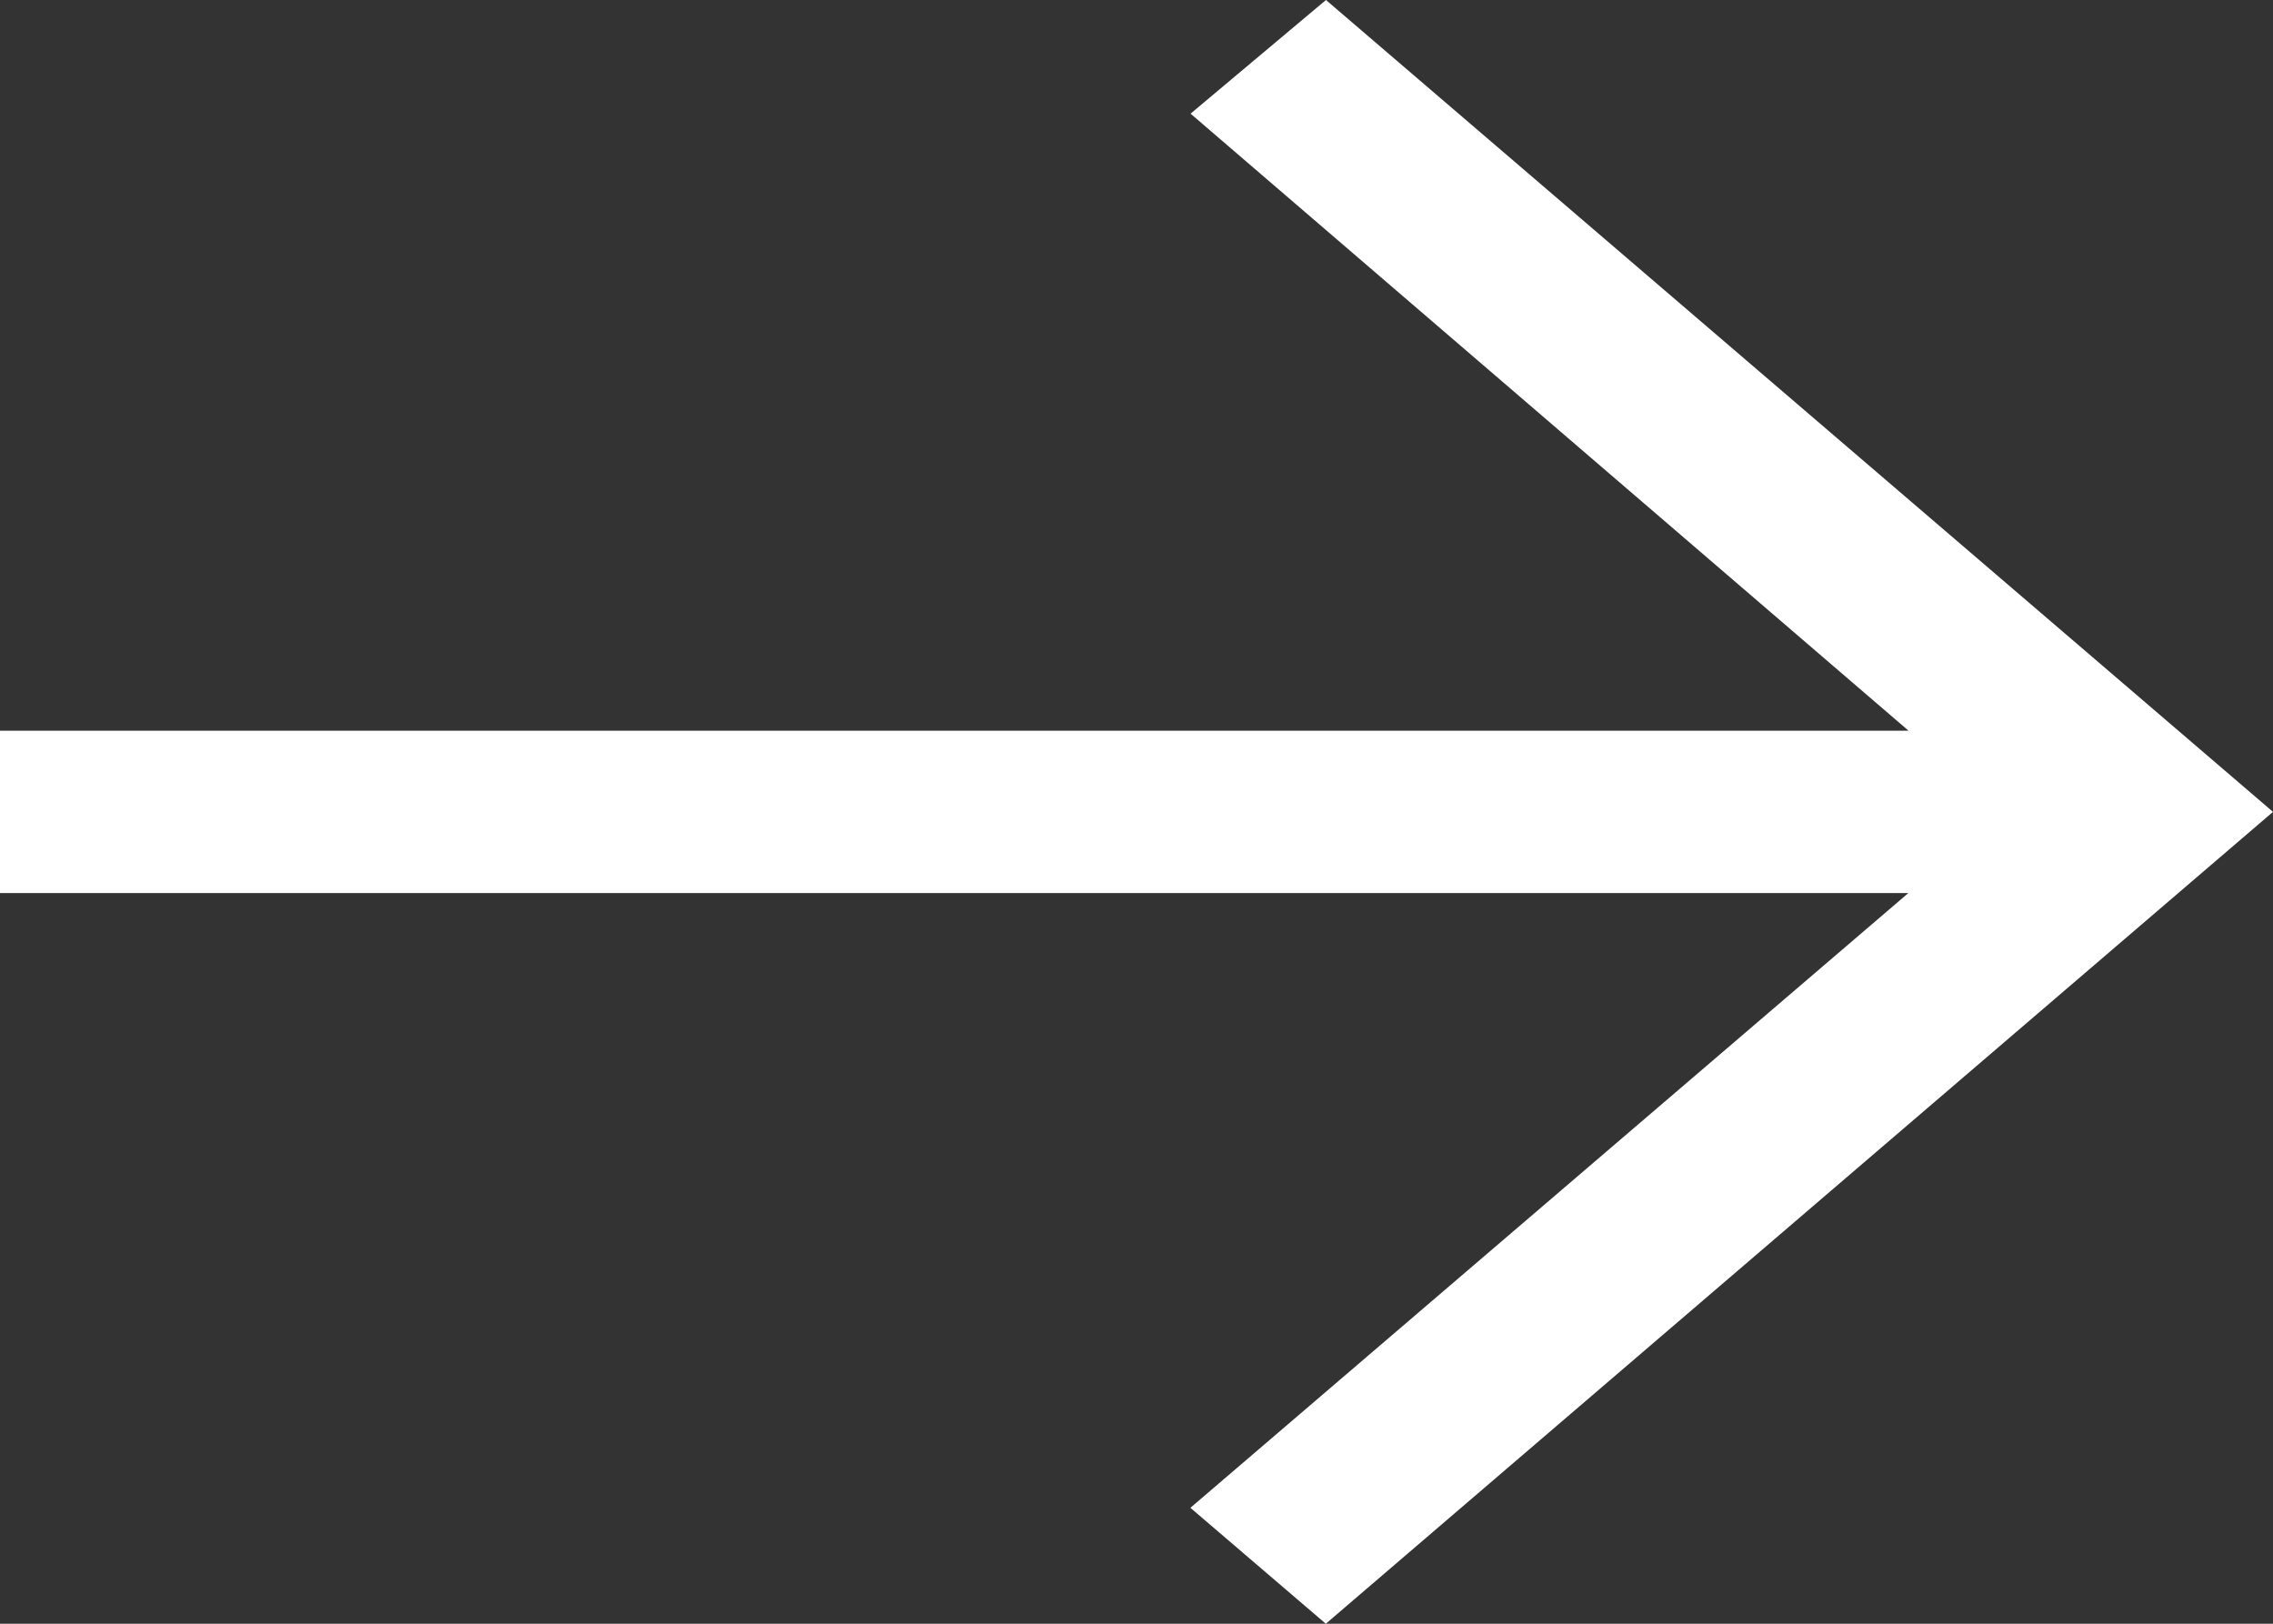
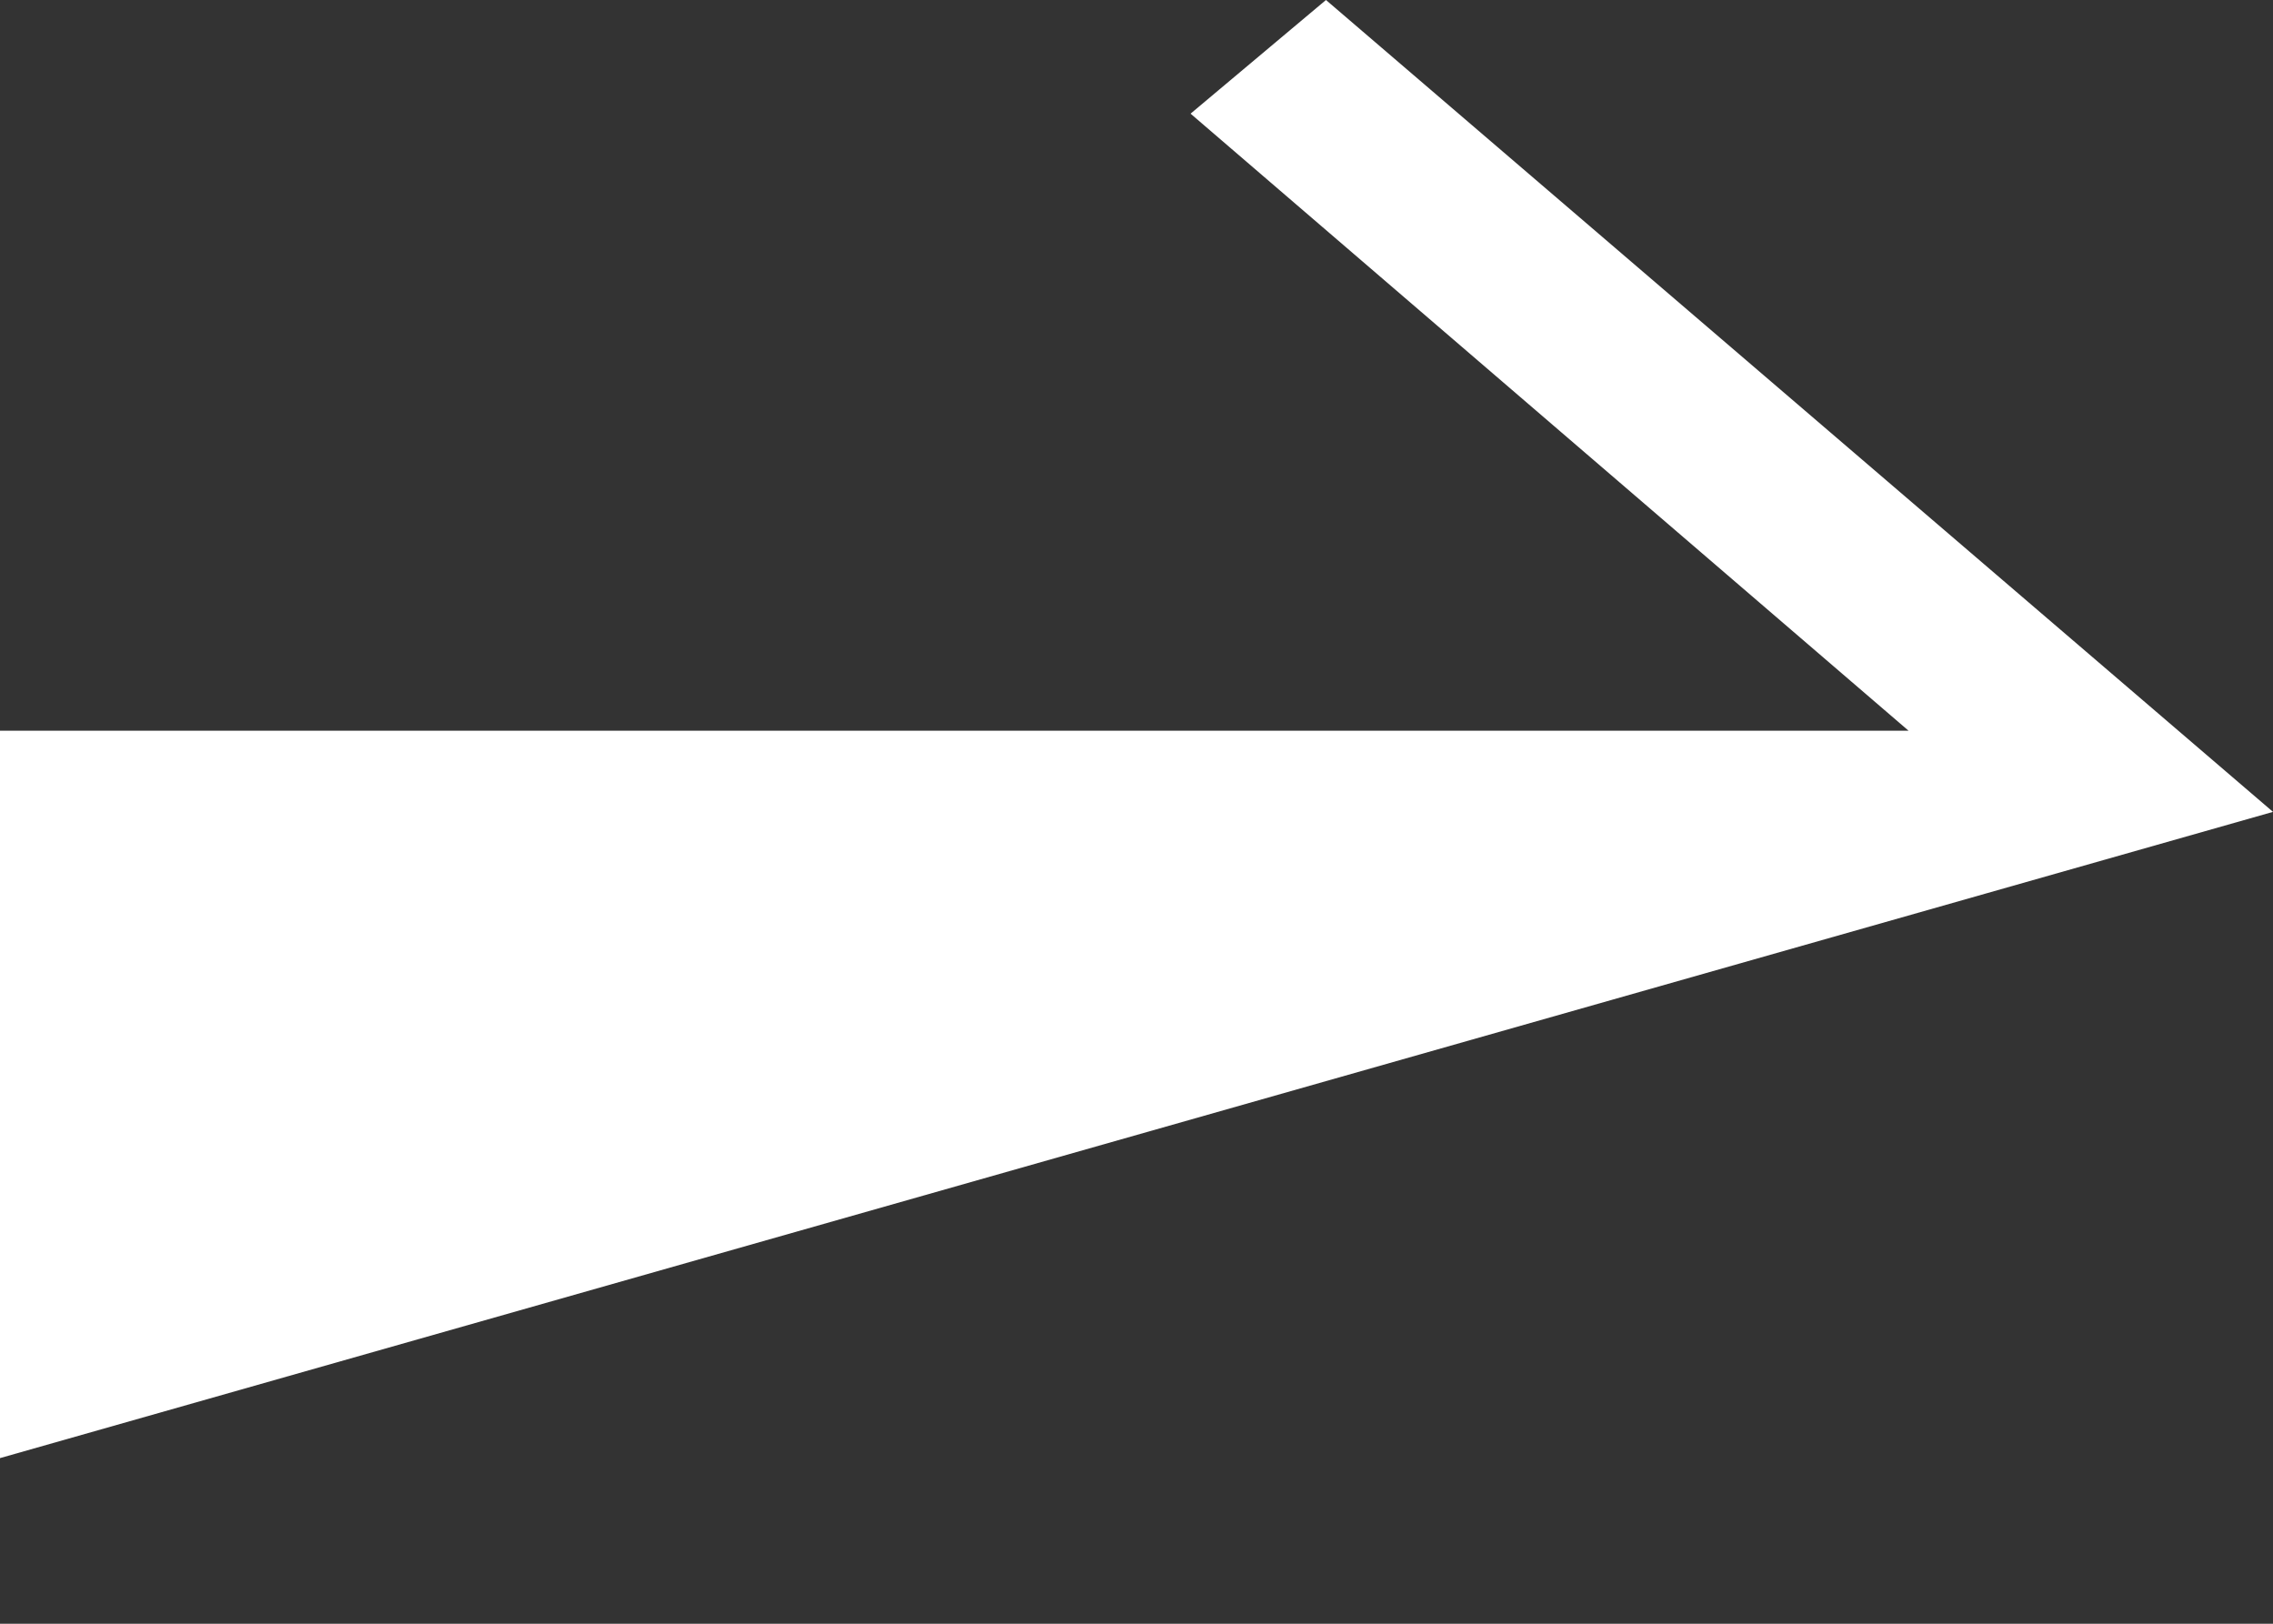
<svg xmlns="http://www.w3.org/2000/svg" width="14" height="10" viewBox="0 0 14 10">
  <rect x="0" y="0" width="14" height="10" fill="#333333" stroke="none" />
  <g transform="translate(-6 -9)">
-     <path d="M14.167,9l-.834.7,4.422,3.8H6v1H17.754l-4.422,3.786.834.714L20,14Z" transform="translate(0 0)" fill="#fff" />
+     <path d="M14.167,9l-.834.7,4.422,3.8H6v1l-4.422,3.786.834.714L20,14Z" transform="translate(0 0)" fill="#fff" />
  </g>
</svg>